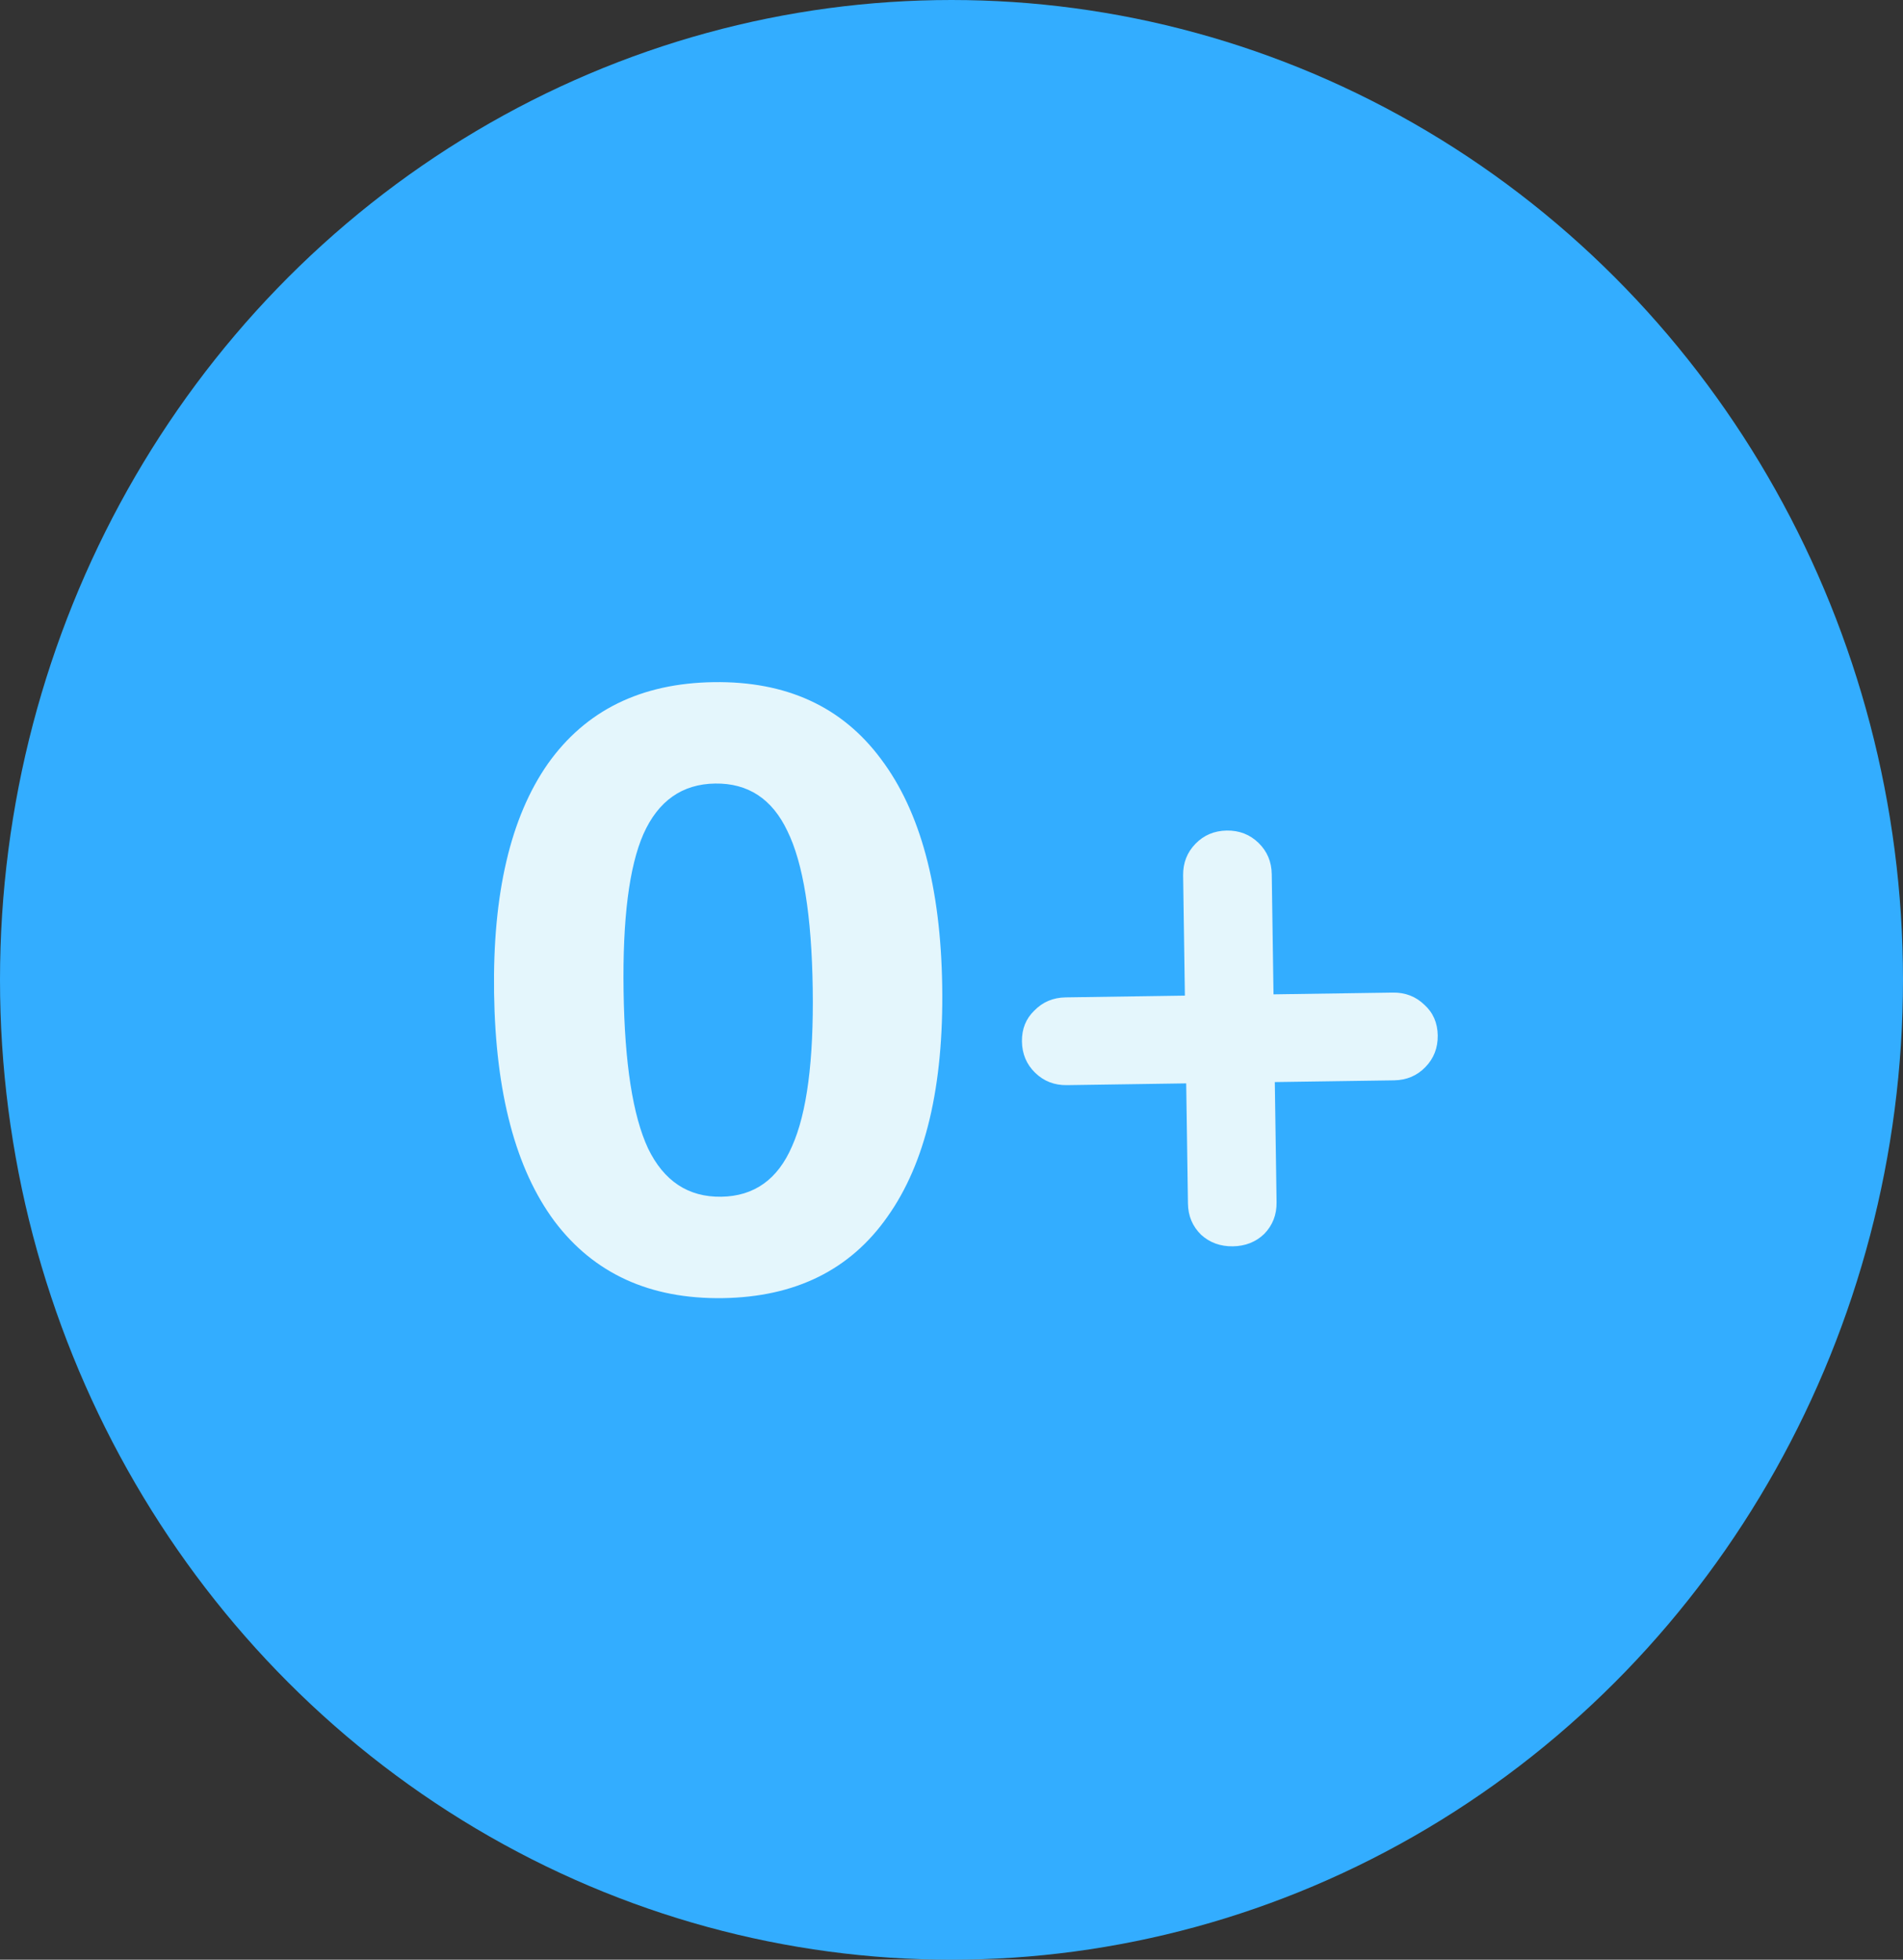
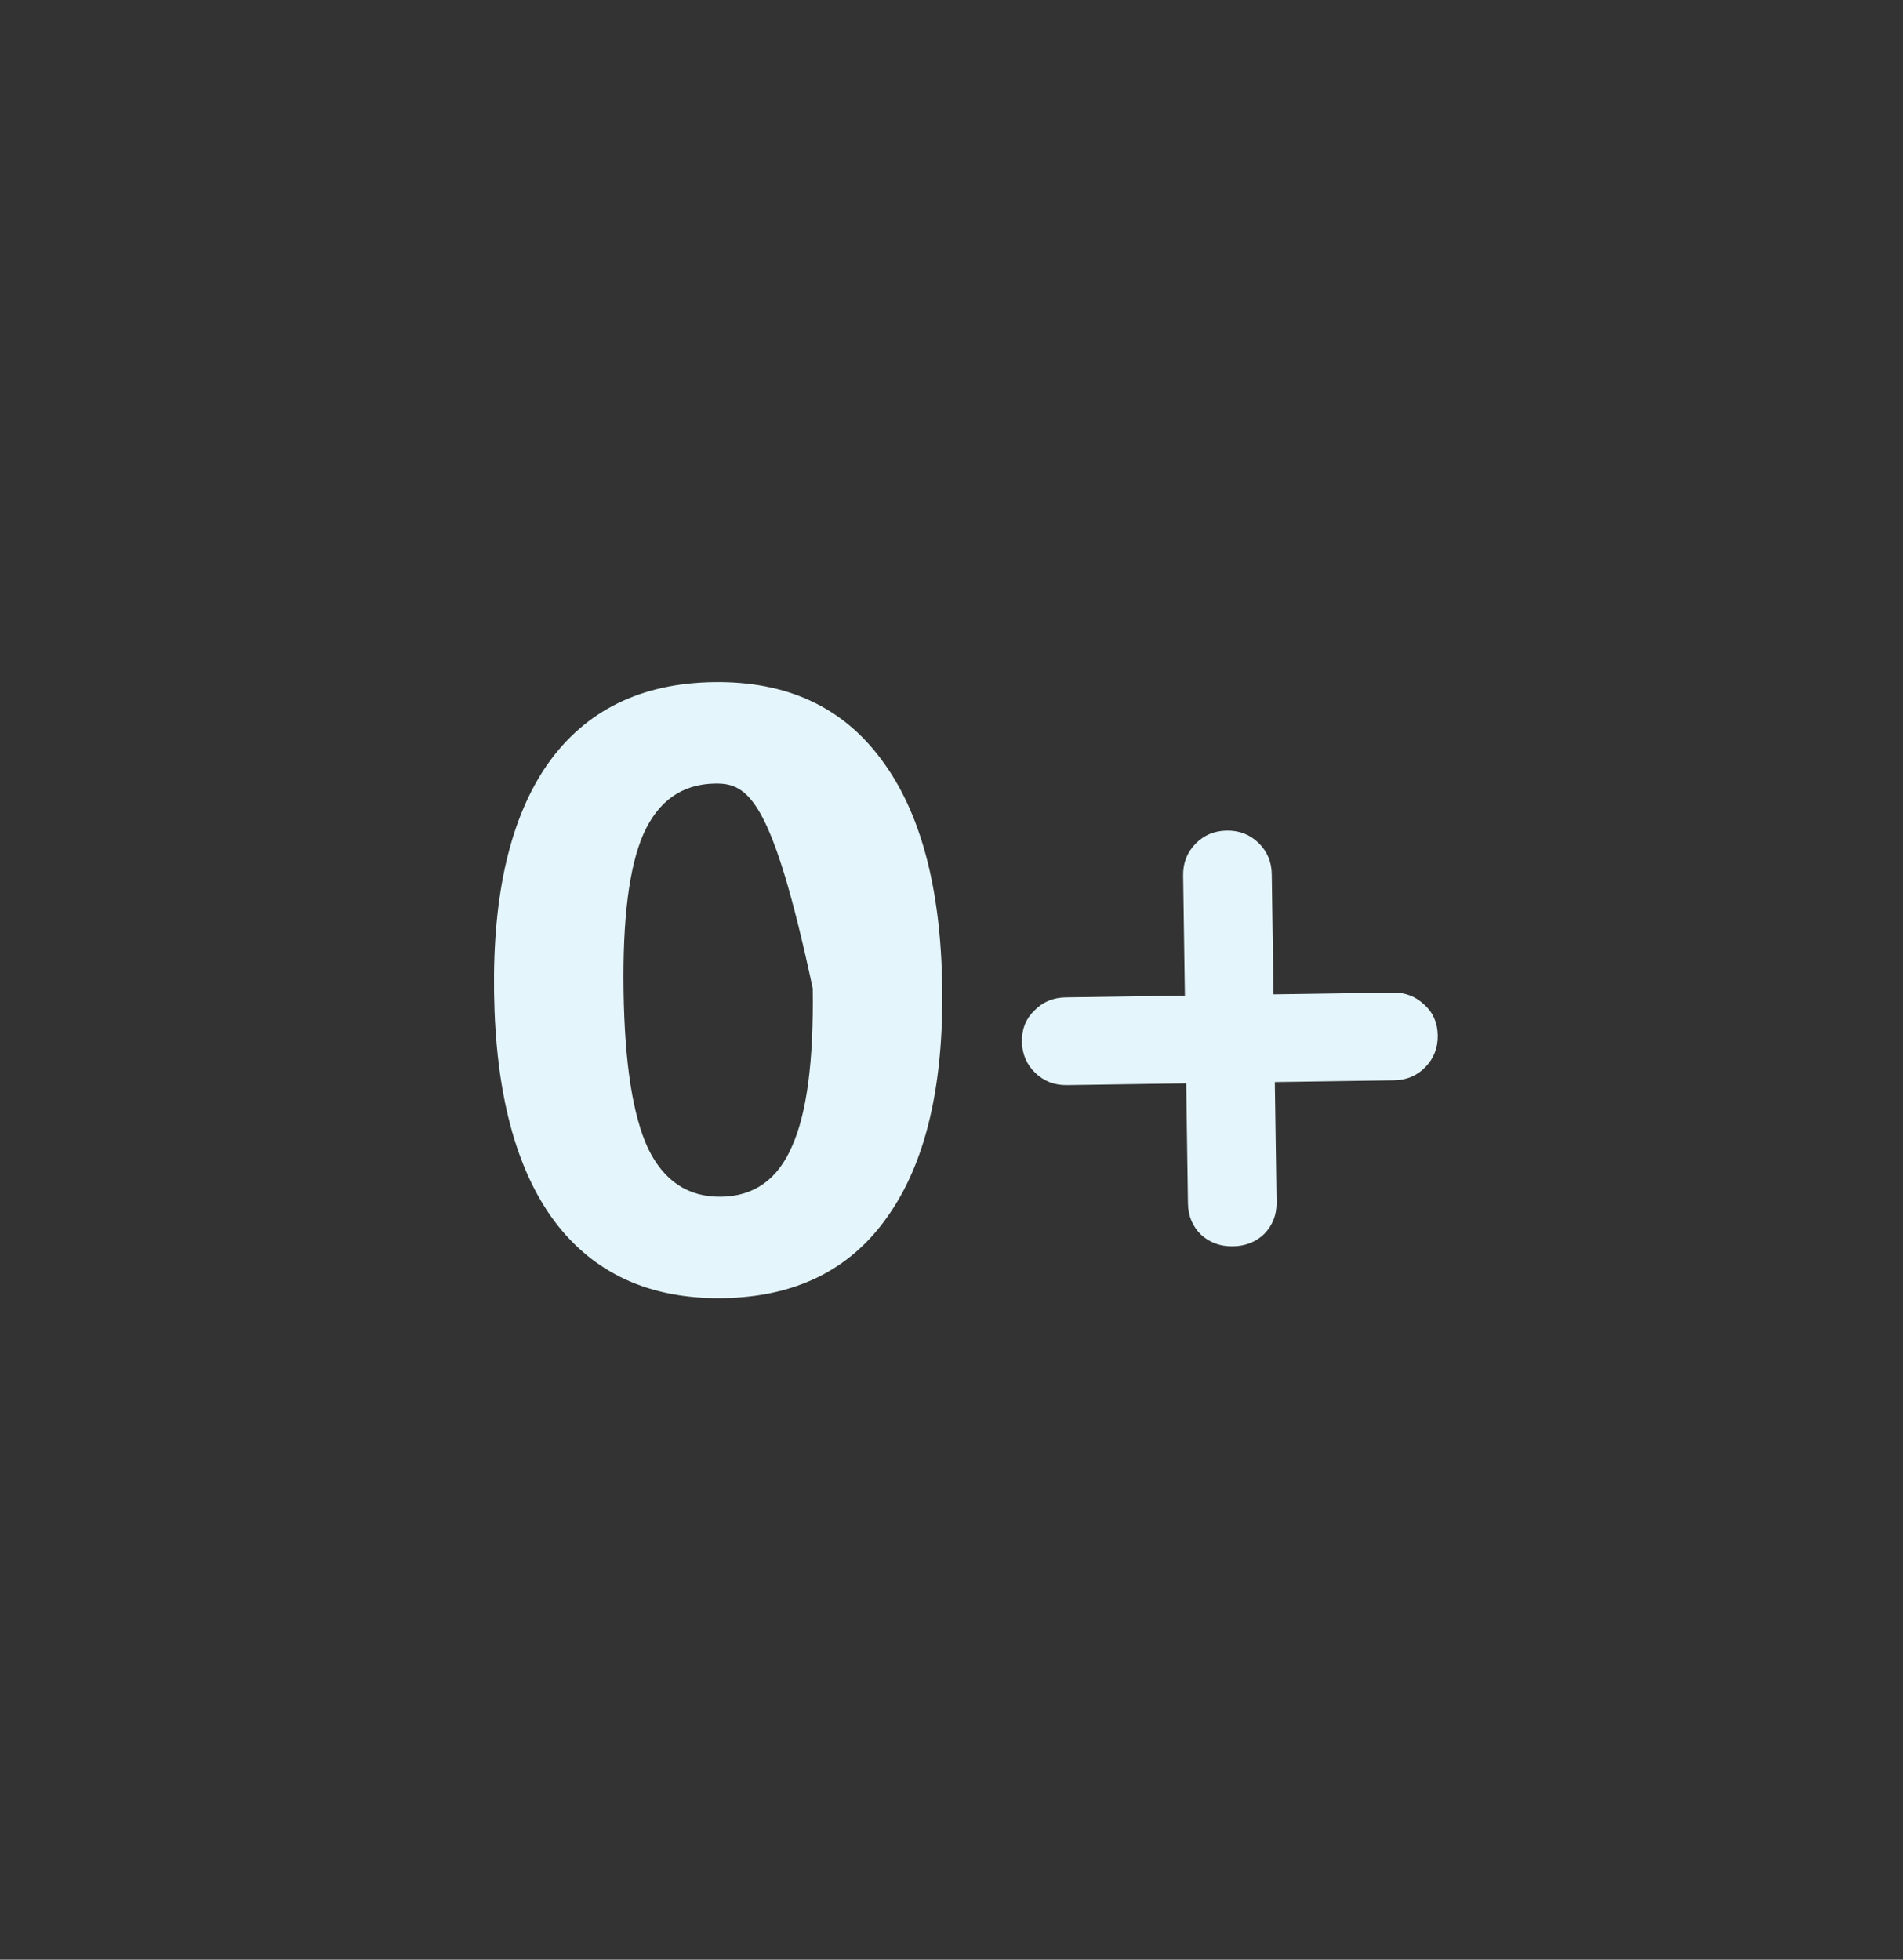
<svg xmlns="http://www.w3.org/2000/svg" width="67" height="69" viewBox="0 0 67 69" fill="none">
  <rect x="0" y="0" width="67" height="69" fill="#333333" stroke="none" />
-   <ellipse cx="33.5" cy="34.5" rx="33.5" ry="34.5" fill="#33ADFF" />
-   <path d="M25.444 45.706C22.884 45.743 20.911 44.842 19.524 43.002C18.156 41.162 17.447 38.483 17.395 34.963C17.344 31.463 17.974 28.774 19.287 26.894C20.619 25.014 22.565 24.056 25.125 24.018C27.685 23.98 29.648 24.882 31.015 26.722C32.403 28.562 33.122 31.231 33.173 34.731C33.225 38.251 32.585 40.95 31.252 42.83C29.94 44.709 28.004 45.668 25.444 45.706ZM25.392 42.136C26.551 42.119 27.383 41.527 27.886 40.359C28.409 39.191 28.651 37.338 28.614 34.798C28.576 32.238 28.279 30.392 27.723 29.261C27.186 28.128 26.337 27.571 25.178 27.588C24.018 27.605 23.176 28.197 22.654 29.365C22.15 30.512 21.917 32.356 21.955 34.896C21.992 37.436 22.279 39.282 22.816 40.434C23.373 41.586 24.232 42.153 25.392 42.136ZM49.037 34.948C49.477 34.941 49.849 35.086 50.153 35.381C50.457 35.657 50.612 36.015 50.619 36.455C50.625 36.895 50.481 37.267 50.185 37.571C49.89 37.876 49.522 38.031 49.082 38.038L44.883 38.099L44.945 42.329C44.951 42.769 44.807 43.141 44.511 43.445C44.215 43.73 43.847 43.875 43.407 43.882C42.967 43.888 42.595 43.753 42.291 43.478C41.987 43.182 41.831 42.815 41.825 42.375L41.763 38.145L37.563 38.207C37.123 38.213 36.751 38.069 36.447 37.773C36.142 37.478 35.987 37.11 35.98 36.67C35.974 36.23 36.119 35.868 36.415 35.583C36.71 35.279 37.078 35.124 37.518 35.117L41.717 35.055L41.655 30.826C41.649 30.386 41.793 30.014 42.089 29.709C42.385 29.405 42.752 29.25 43.192 29.243C43.632 29.237 44.004 29.381 44.309 29.677C44.613 29.972 44.769 30.34 44.775 30.78L44.837 35.01L49.037 34.948Z" fill="#E4F6FC" />
+   <path d="M25.444 45.706C22.884 45.743 20.911 44.842 19.524 43.002C18.156 41.162 17.447 38.483 17.395 34.963C17.344 31.463 17.974 28.774 19.287 26.894C20.619 25.014 22.565 24.056 25.125 24.018C27.685 23.98 29.648 24.882 31.015 26.722C32.403 28.562 33.122 31.231 33.173 34.731C33.225 38.251 32.585 40.95 31.252 42.83C29.94 44.709 28.004 45.668 25.444 45.706ZM25.392 42.136C26.551 42.119 27.383 41.527 27.886 40.359C28.409 39.191 28.651 37.338 28.614 34.798C27.186 28.128 26.337 27.571 25.178 27.588C24.018 27.605 23.176 28.197 22.654 29.365C22.15 30.512 21.917 32.356 21.955 34.896C21.992 37.436 22.279 39.282 22.816 40.434C23.373 41.586 24.232 42.153 25.392 42.136ZM49.037 34.948C49.477 34.941 49.849 35.086 50.153 35.381C50.457 35.657 50.612 36.015 50.619 36.455C50.625 36.895 50.481 37.267 50.185 37.571C49.89 37.876 49.522 38.031 49.082 38.038L44.883 38.099L44.945 42.329C44.951 42.769 44.807 43.141 44.511 43.445C44.215 43.73 43.847 43.875 43.407 43.882C42.967 43.888 42.595 43.753 42.291 43.478C41.987 43.182 41.831 42.815 41.825 42.375L41.763 38.145L37.563 38.207C37.123 38.213 36.751 38.069 36.447 37.773C36.142 37.478 35.987 37.11 35.98 36.67C35.974 36.23 36.119 35.868 36.415 35.583C36.71 35.279 37.078 35.124 37.518 35.117L41.717 35.055L41.655 30.826C41.649 30.386 41.793 30.014 42.089 29.709C42.385 29.405 42.752 29.25 43.192 29.243C43.632 29.237 44.004 29.381 44.309 29.677C44.613 29.972 44.769 30.34 44.775 30.78L44.837 35.01L49.037 34.948Z" fill="#E4F6FC" />
</svg>